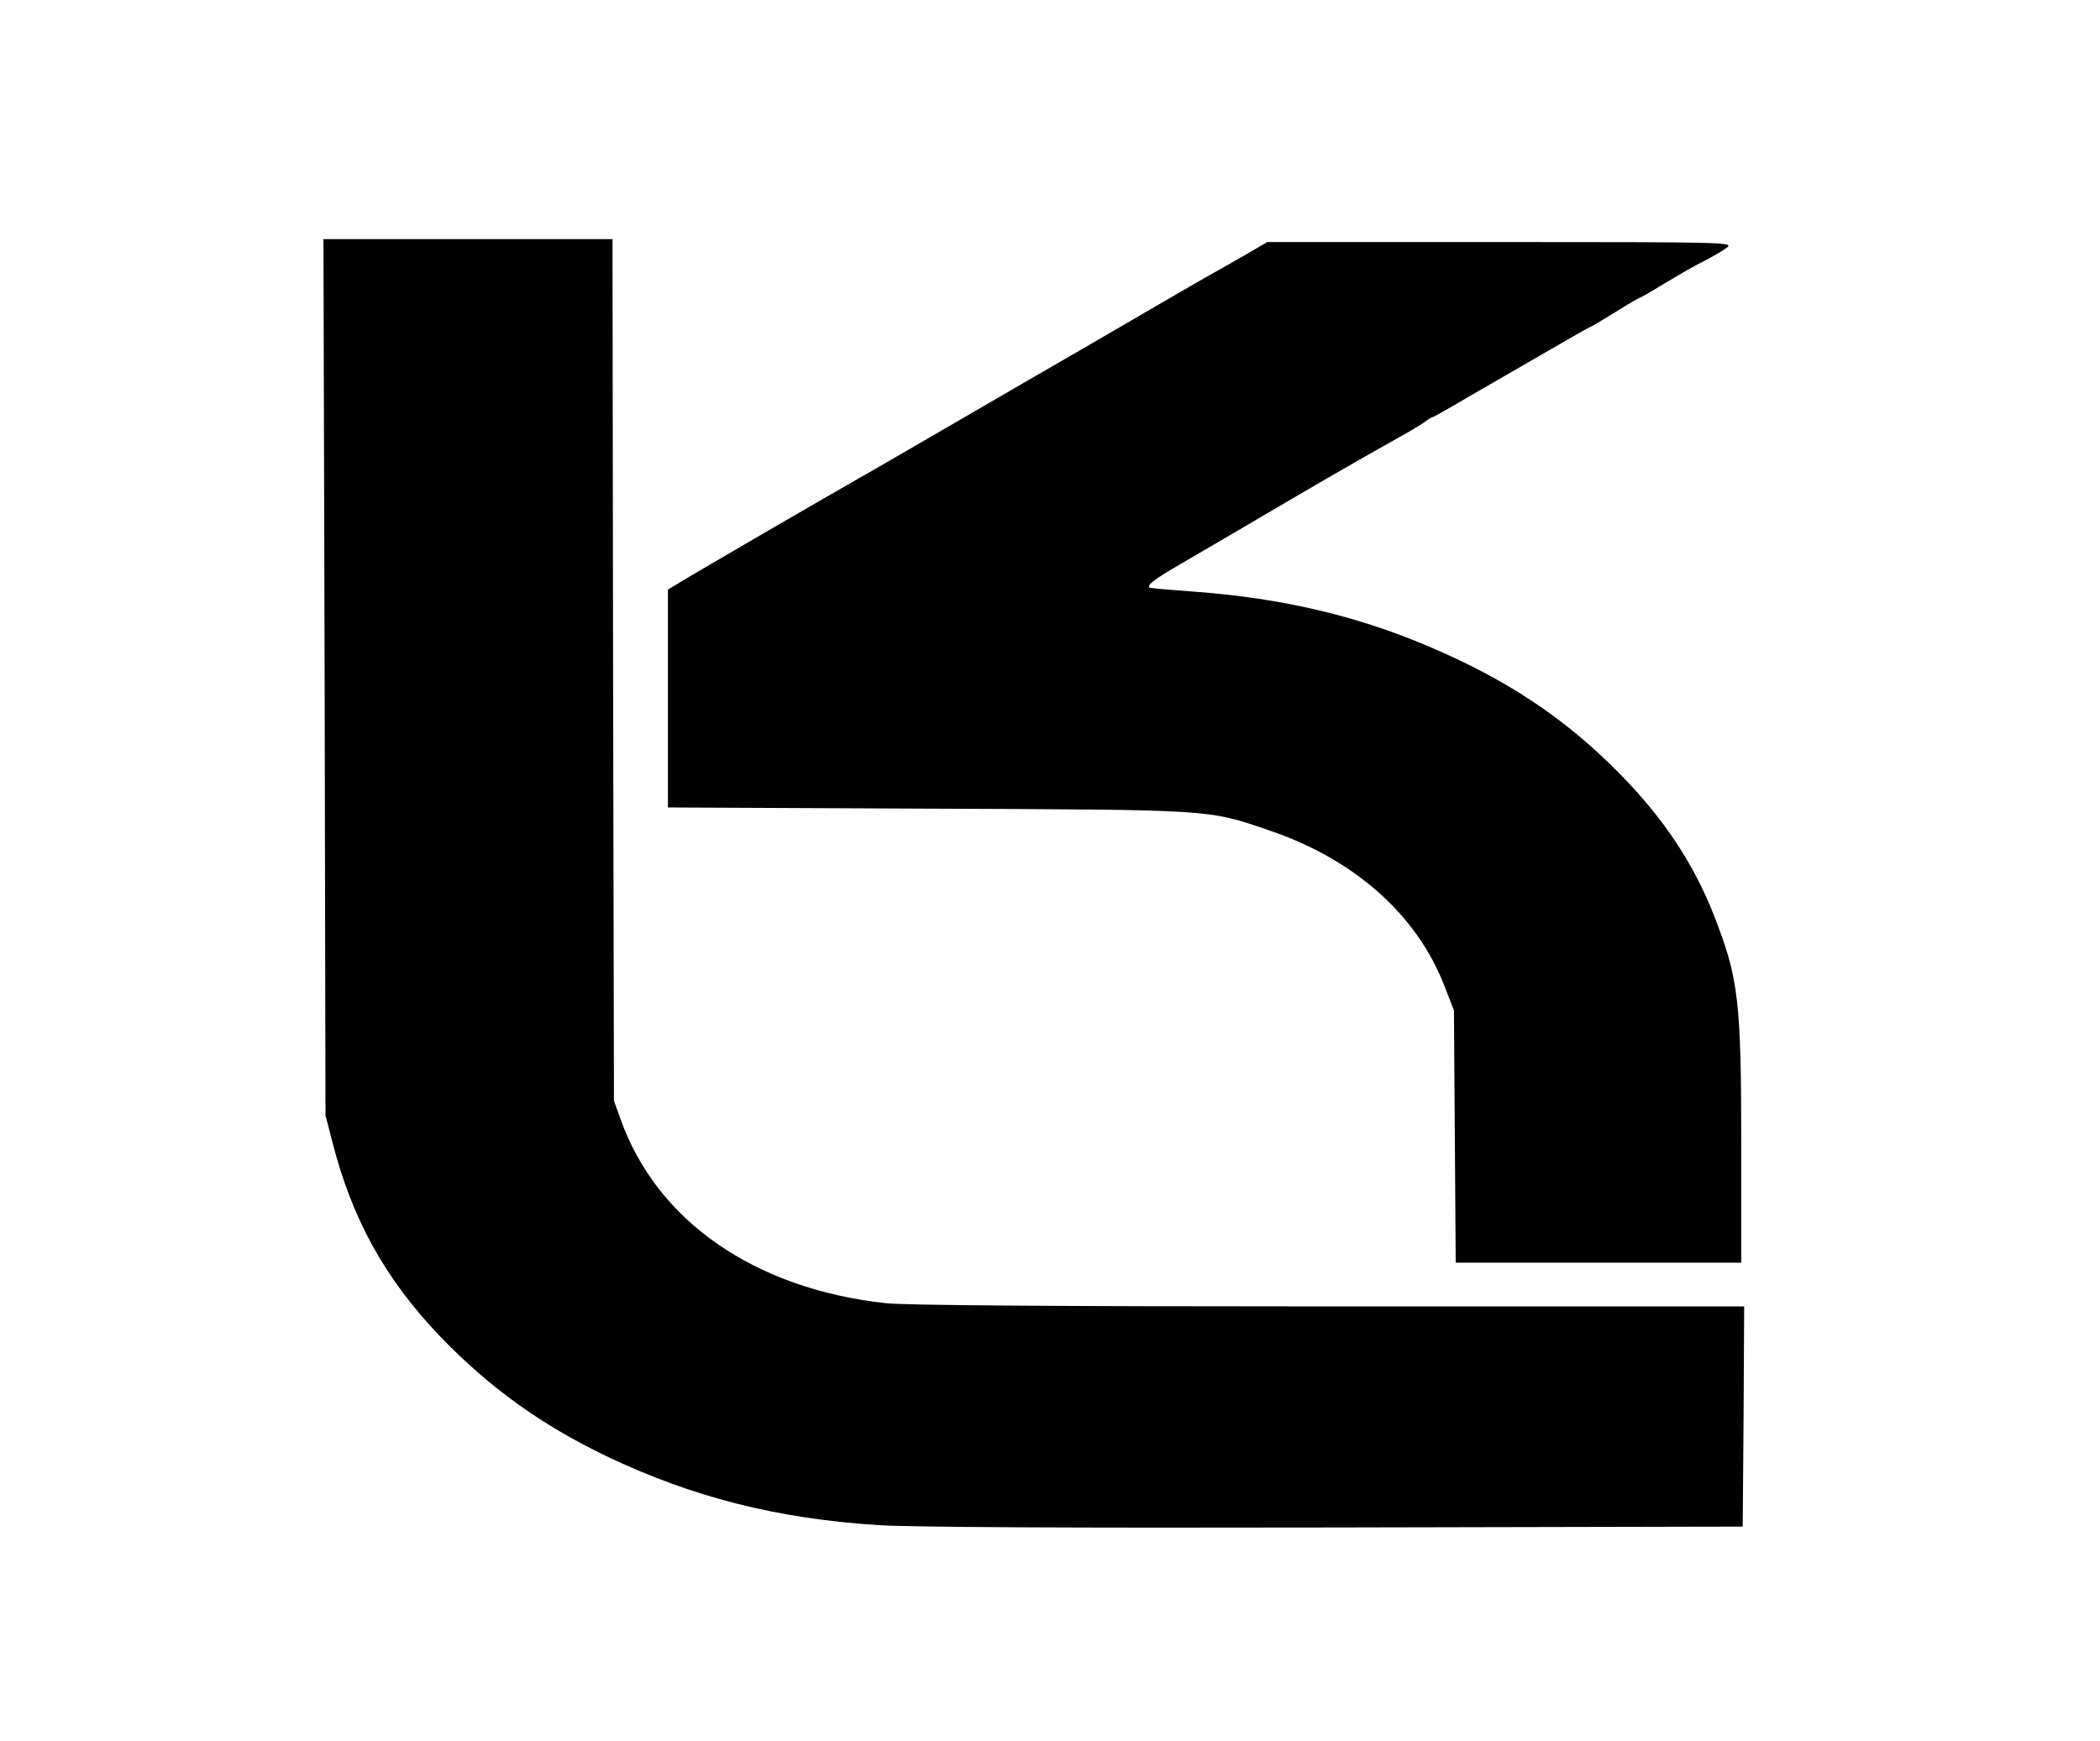
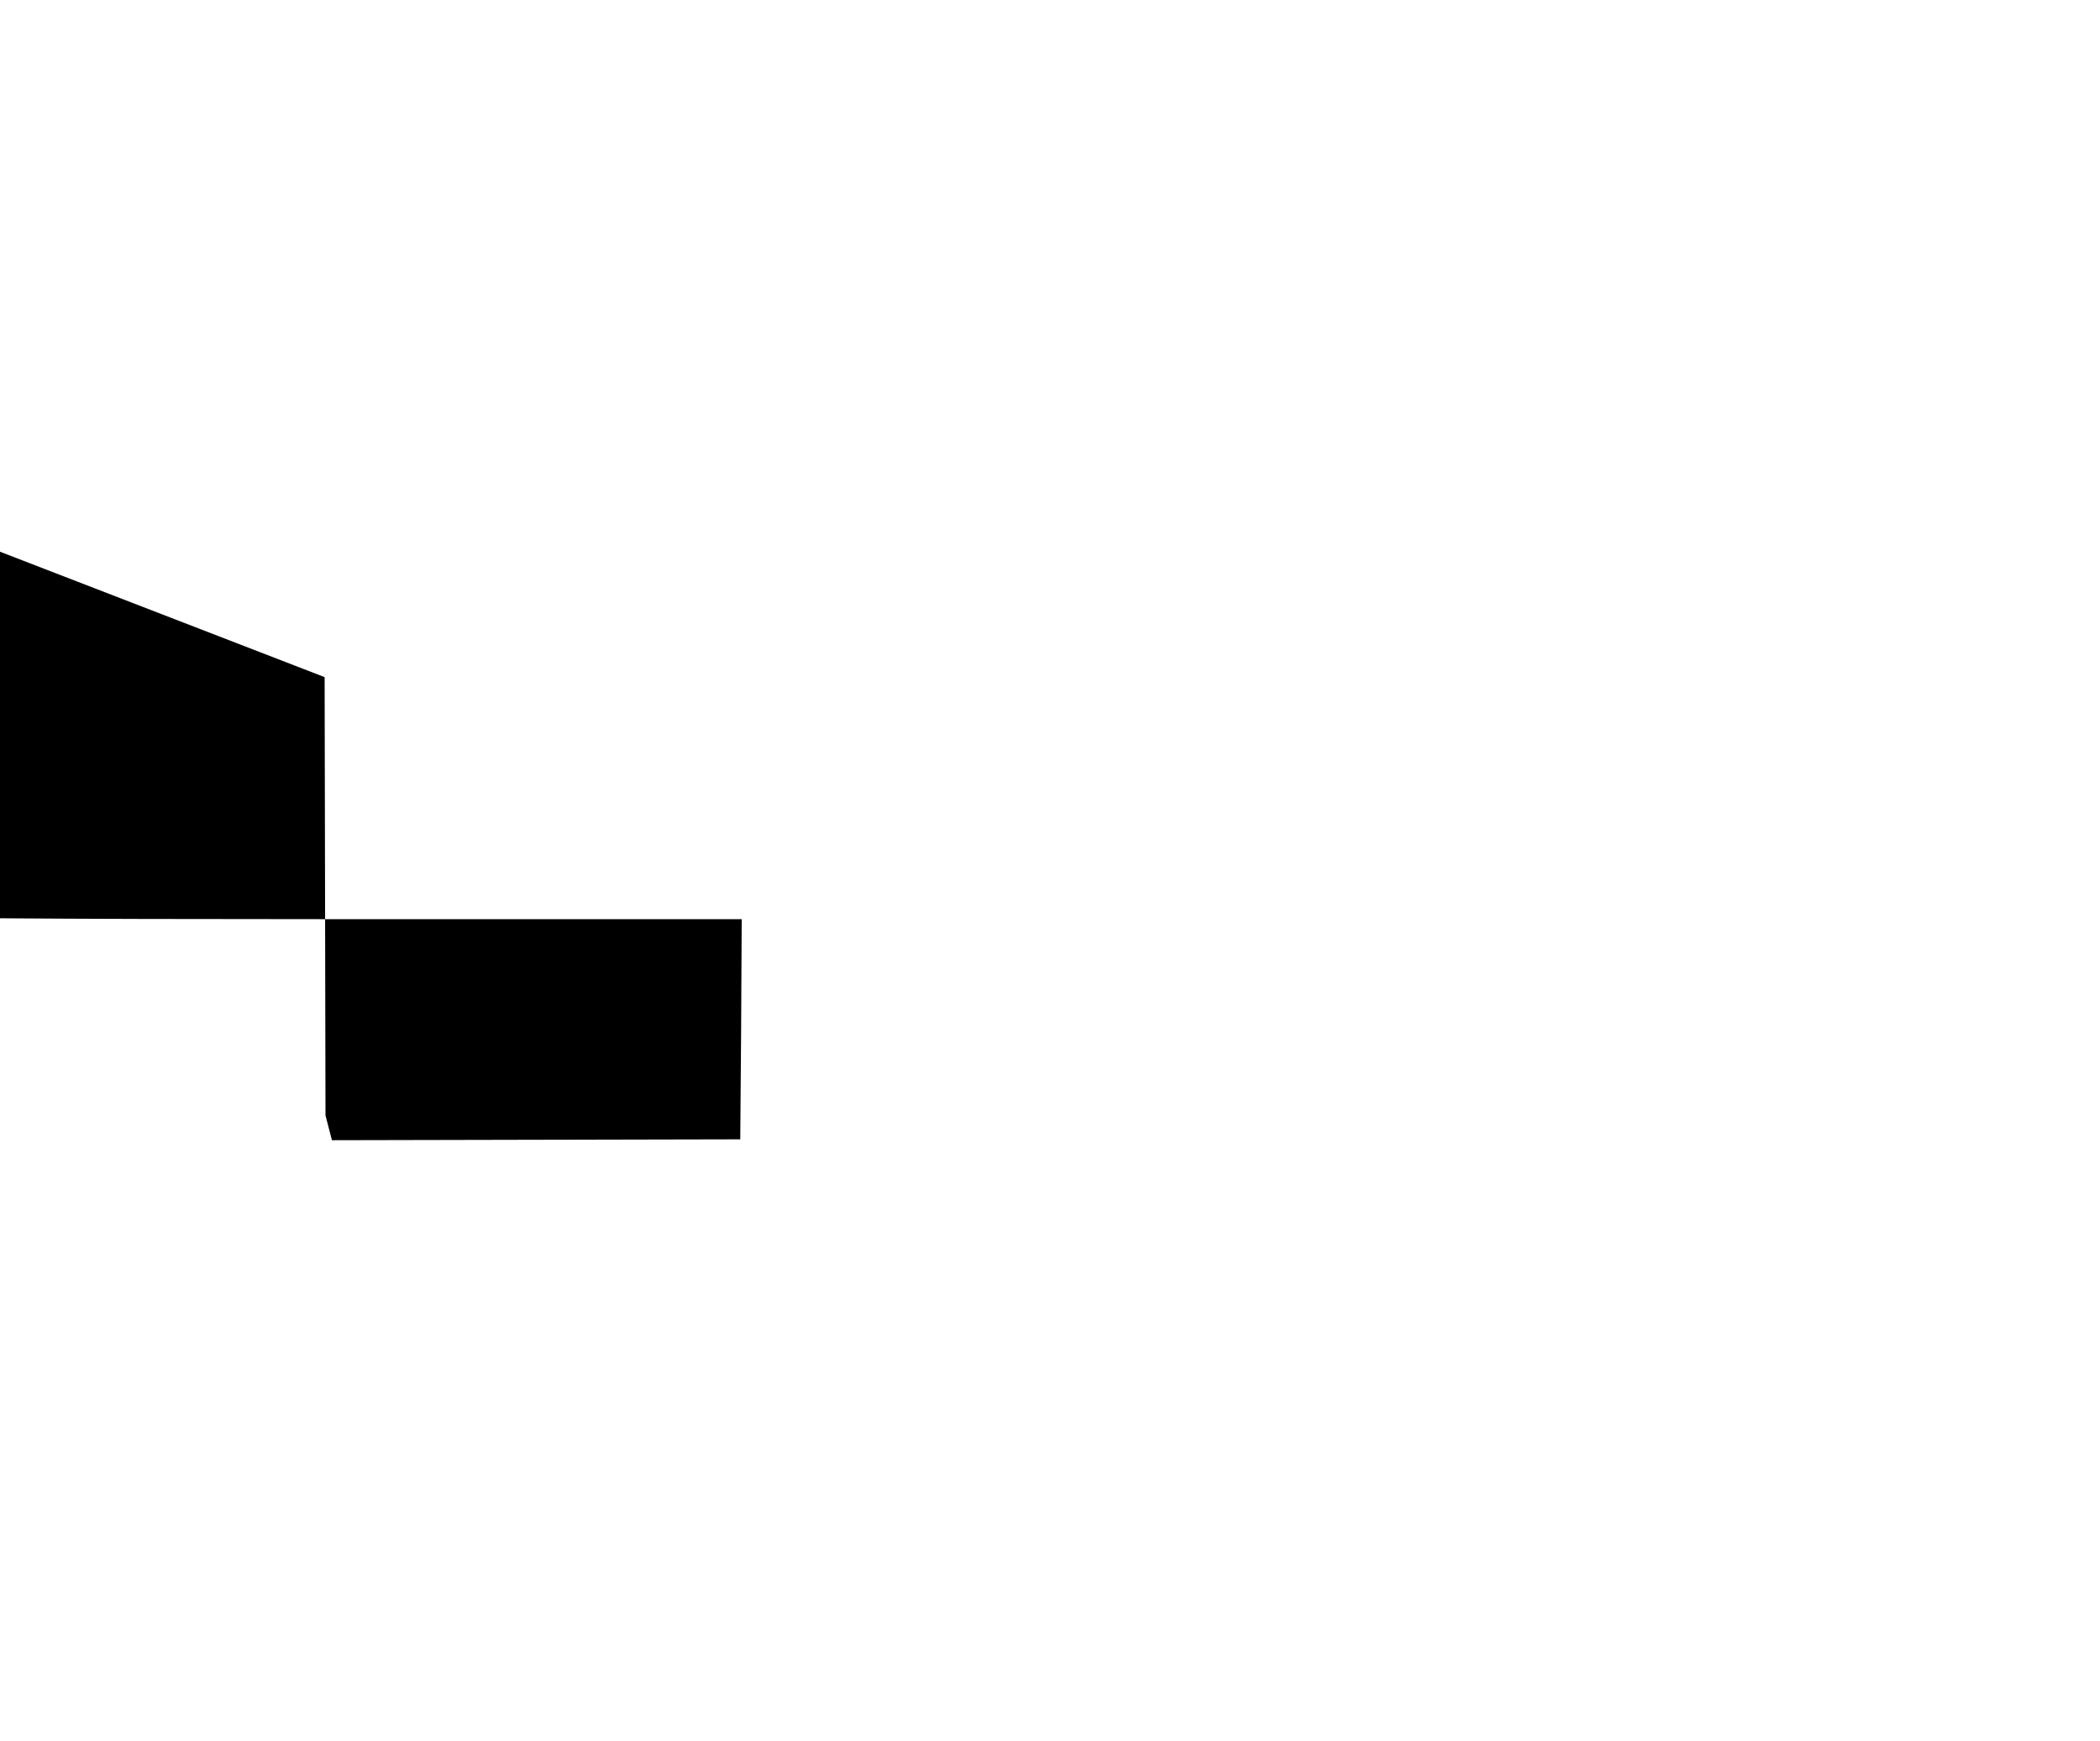
<svg xmlns="http://www.w3.org/2000/svg" version="1.0" width="720pt" height="597pt" viewBox="0 0 720 597" preserveAspectRatio="xMidYMid meet">
  <g transform="translate(0,597) scale(0.1,-0.1)" fill="#000000" stroke="none">
-     <path d="M1113 3648 l3 -1503 22 -85 c68 -270 182 -475 372 -674 168 -174 344 -301 568 -409 295 -141 586 -215 935 -237 105 -7 655 -10 1562 -8 l1400 3 3 378 2 377 -1419 0 c-971 0 -1453 4 -1523 11 -451 49 -787 282 -911 633 l-22 61 -3 1478 -2 1477 -495 0 -496 0 4 -1502z" />
-     <path d="M4275 5099 c-39 -22 -92 -53 -120 -68 -27 -15 -106 -61 -175 -101 -69 -40 -192 -112 -275 -160 -82 -47 -280 -162 -440 -255 -159 -92 -303 -176 -320 -185 -92 -52 -614 -355 -632 -368 l-23 -14 0 -373 0 -374 888 -4 c986 -4 961 -2 1172 -74 293 -99 509 -290 603 -536 l32 -82 3 -432 3 -433 489 0 490 0 0 388 c0 512 -9 585 -92 799 -69 178 -173 336 -325 490 -188 191 -386 322 -654 436 -249 106 -505 166 -804 188 -82 6 -152 12 -154 14 -9 9 17 29 107 81 53 31 149 87 212 124 238 140 370 217 545 315 28 15 62 36 77 46 14 11 28 19 31 19 2 0 56 30 118 67 103 59 185 107 362 209 33 19 60 34 62 34 2 0 40 23 84 50 44 28 83 50 85 50 3 0 40 22 83 48 43 26 103 61 134 76 31 16 67 37 80 47 23 18 3 19 -776 19 l-800 0 -70 -41z" />
+     <path d="M1113 3648 l3 -1503 22 -85 l1400 3 3 378 2 377 -1419 0 c-971 0 -1453 4 -1523 11 -451 49 -787 282 -911 633 l-22 61 -3 1478 -2 1477 -495 0 -496 0 4 -1502z" />
  </g>
</svg>